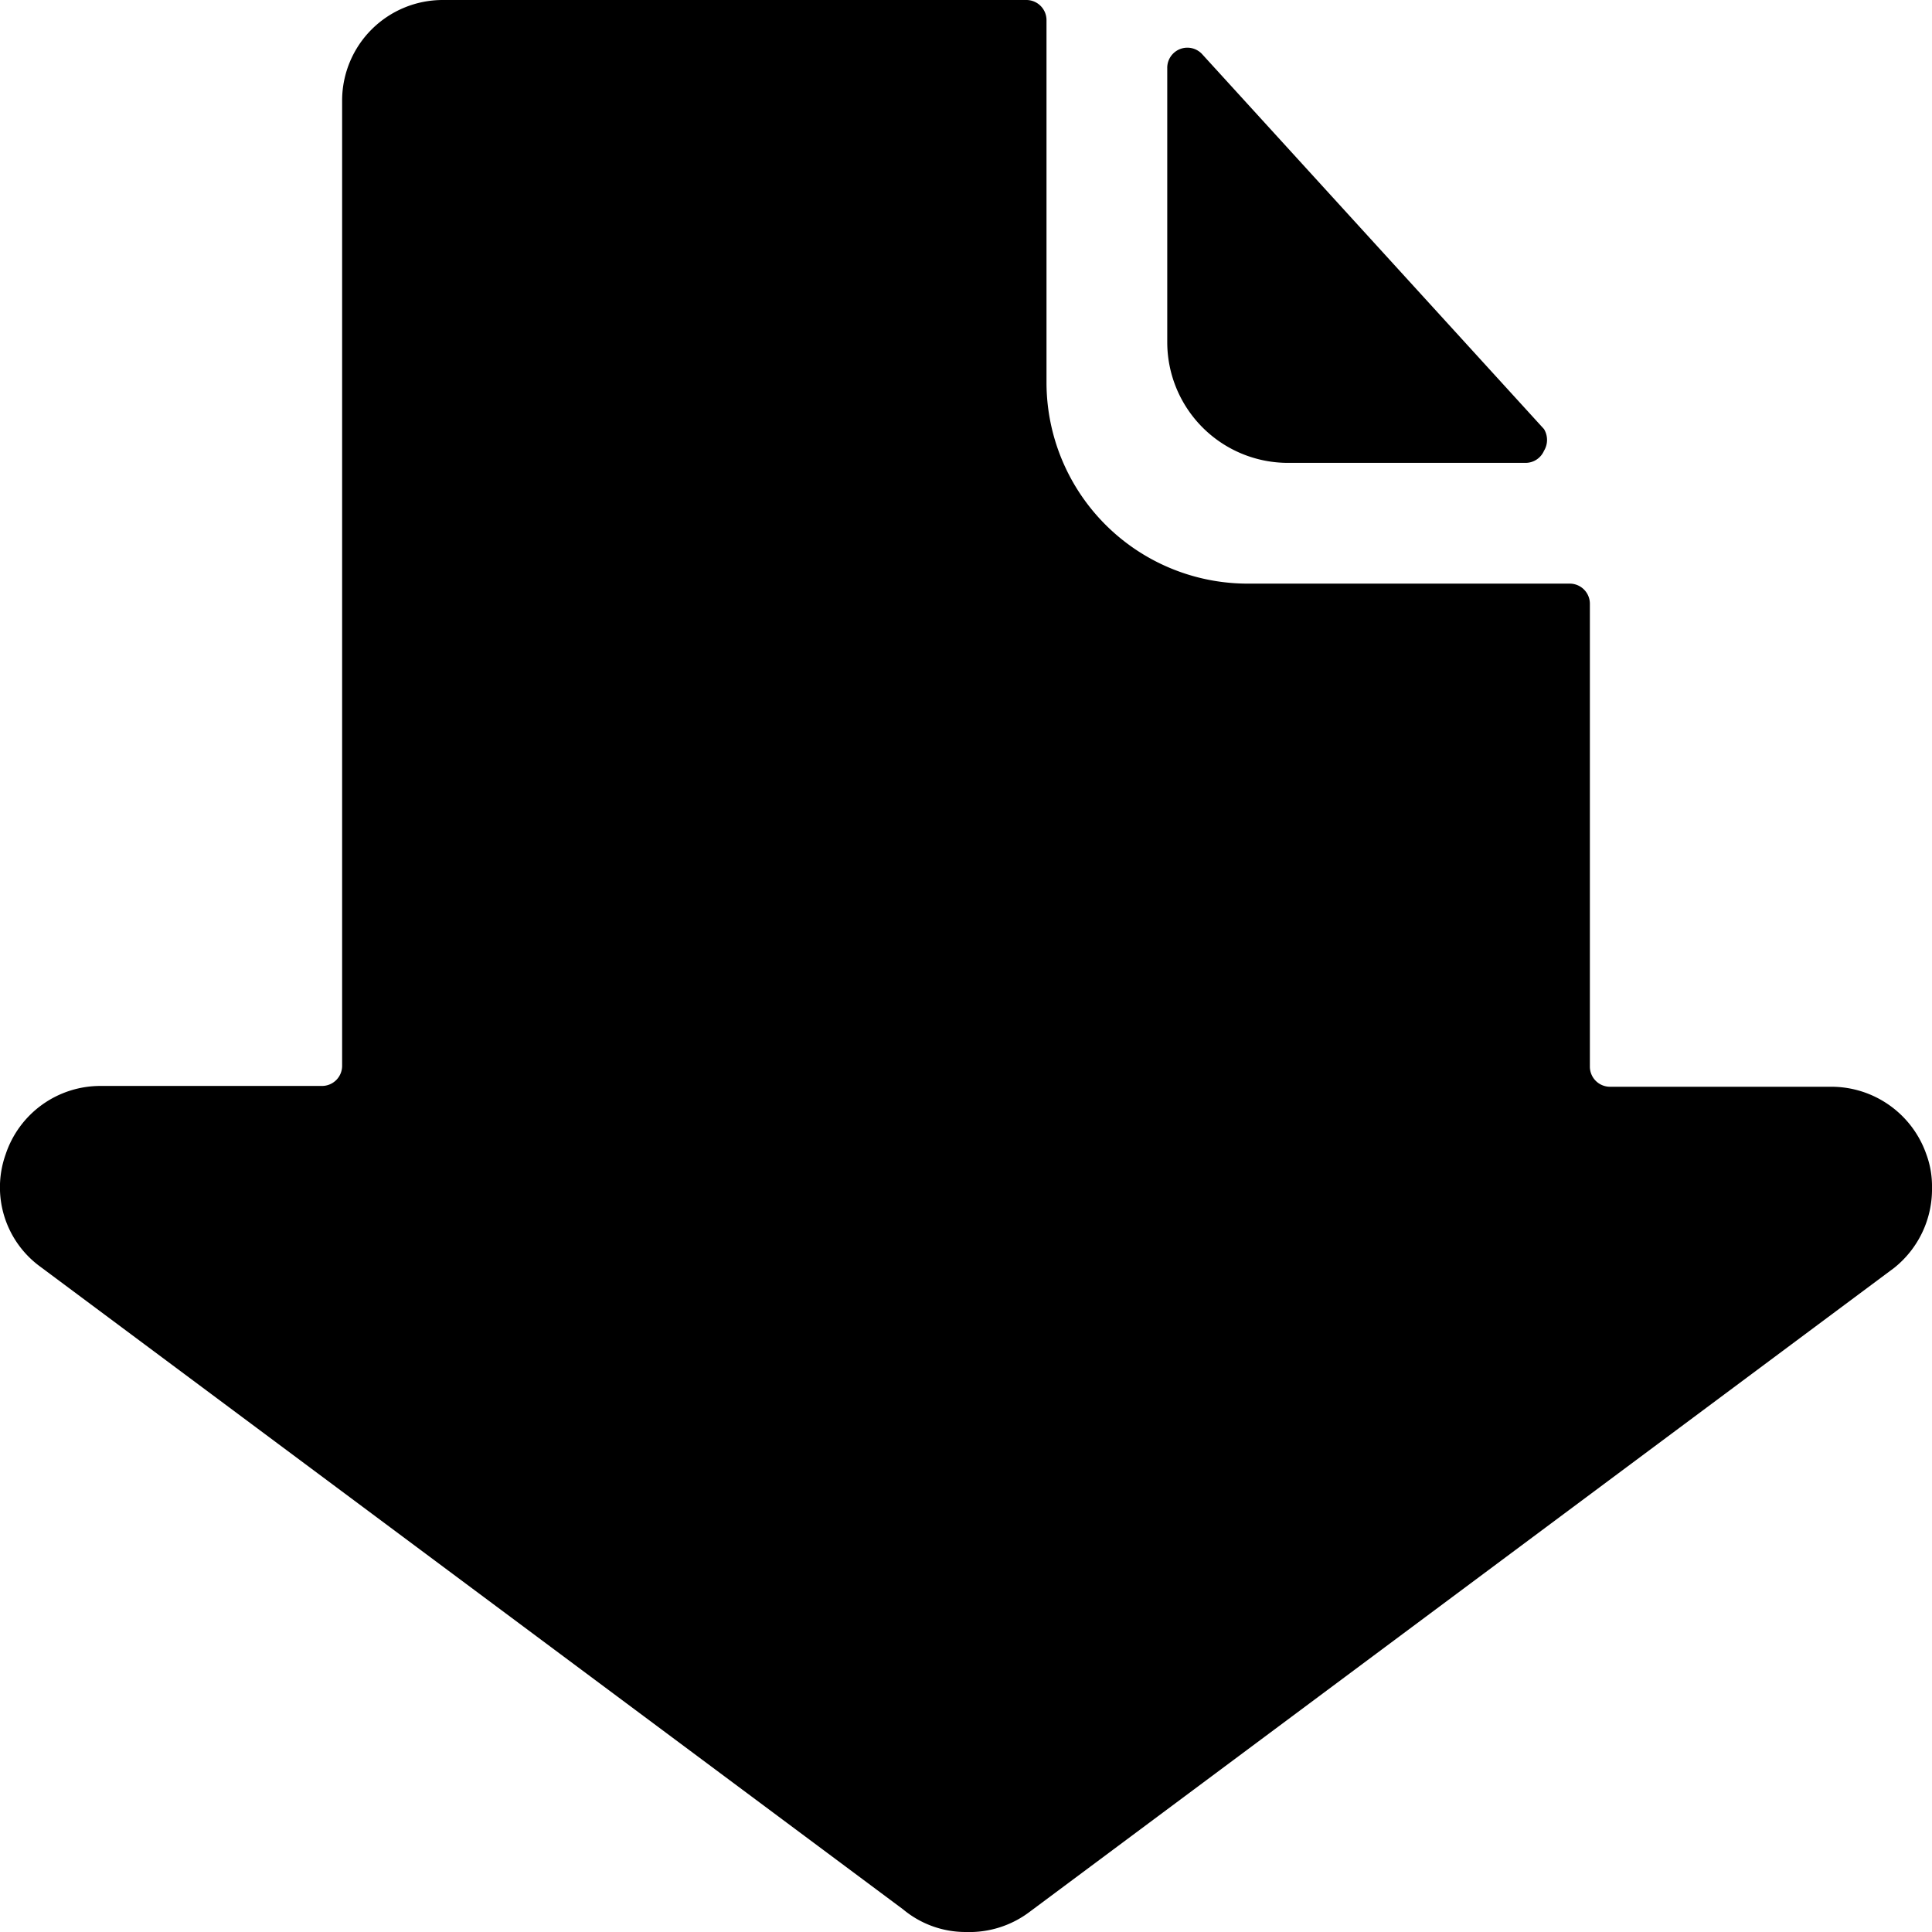
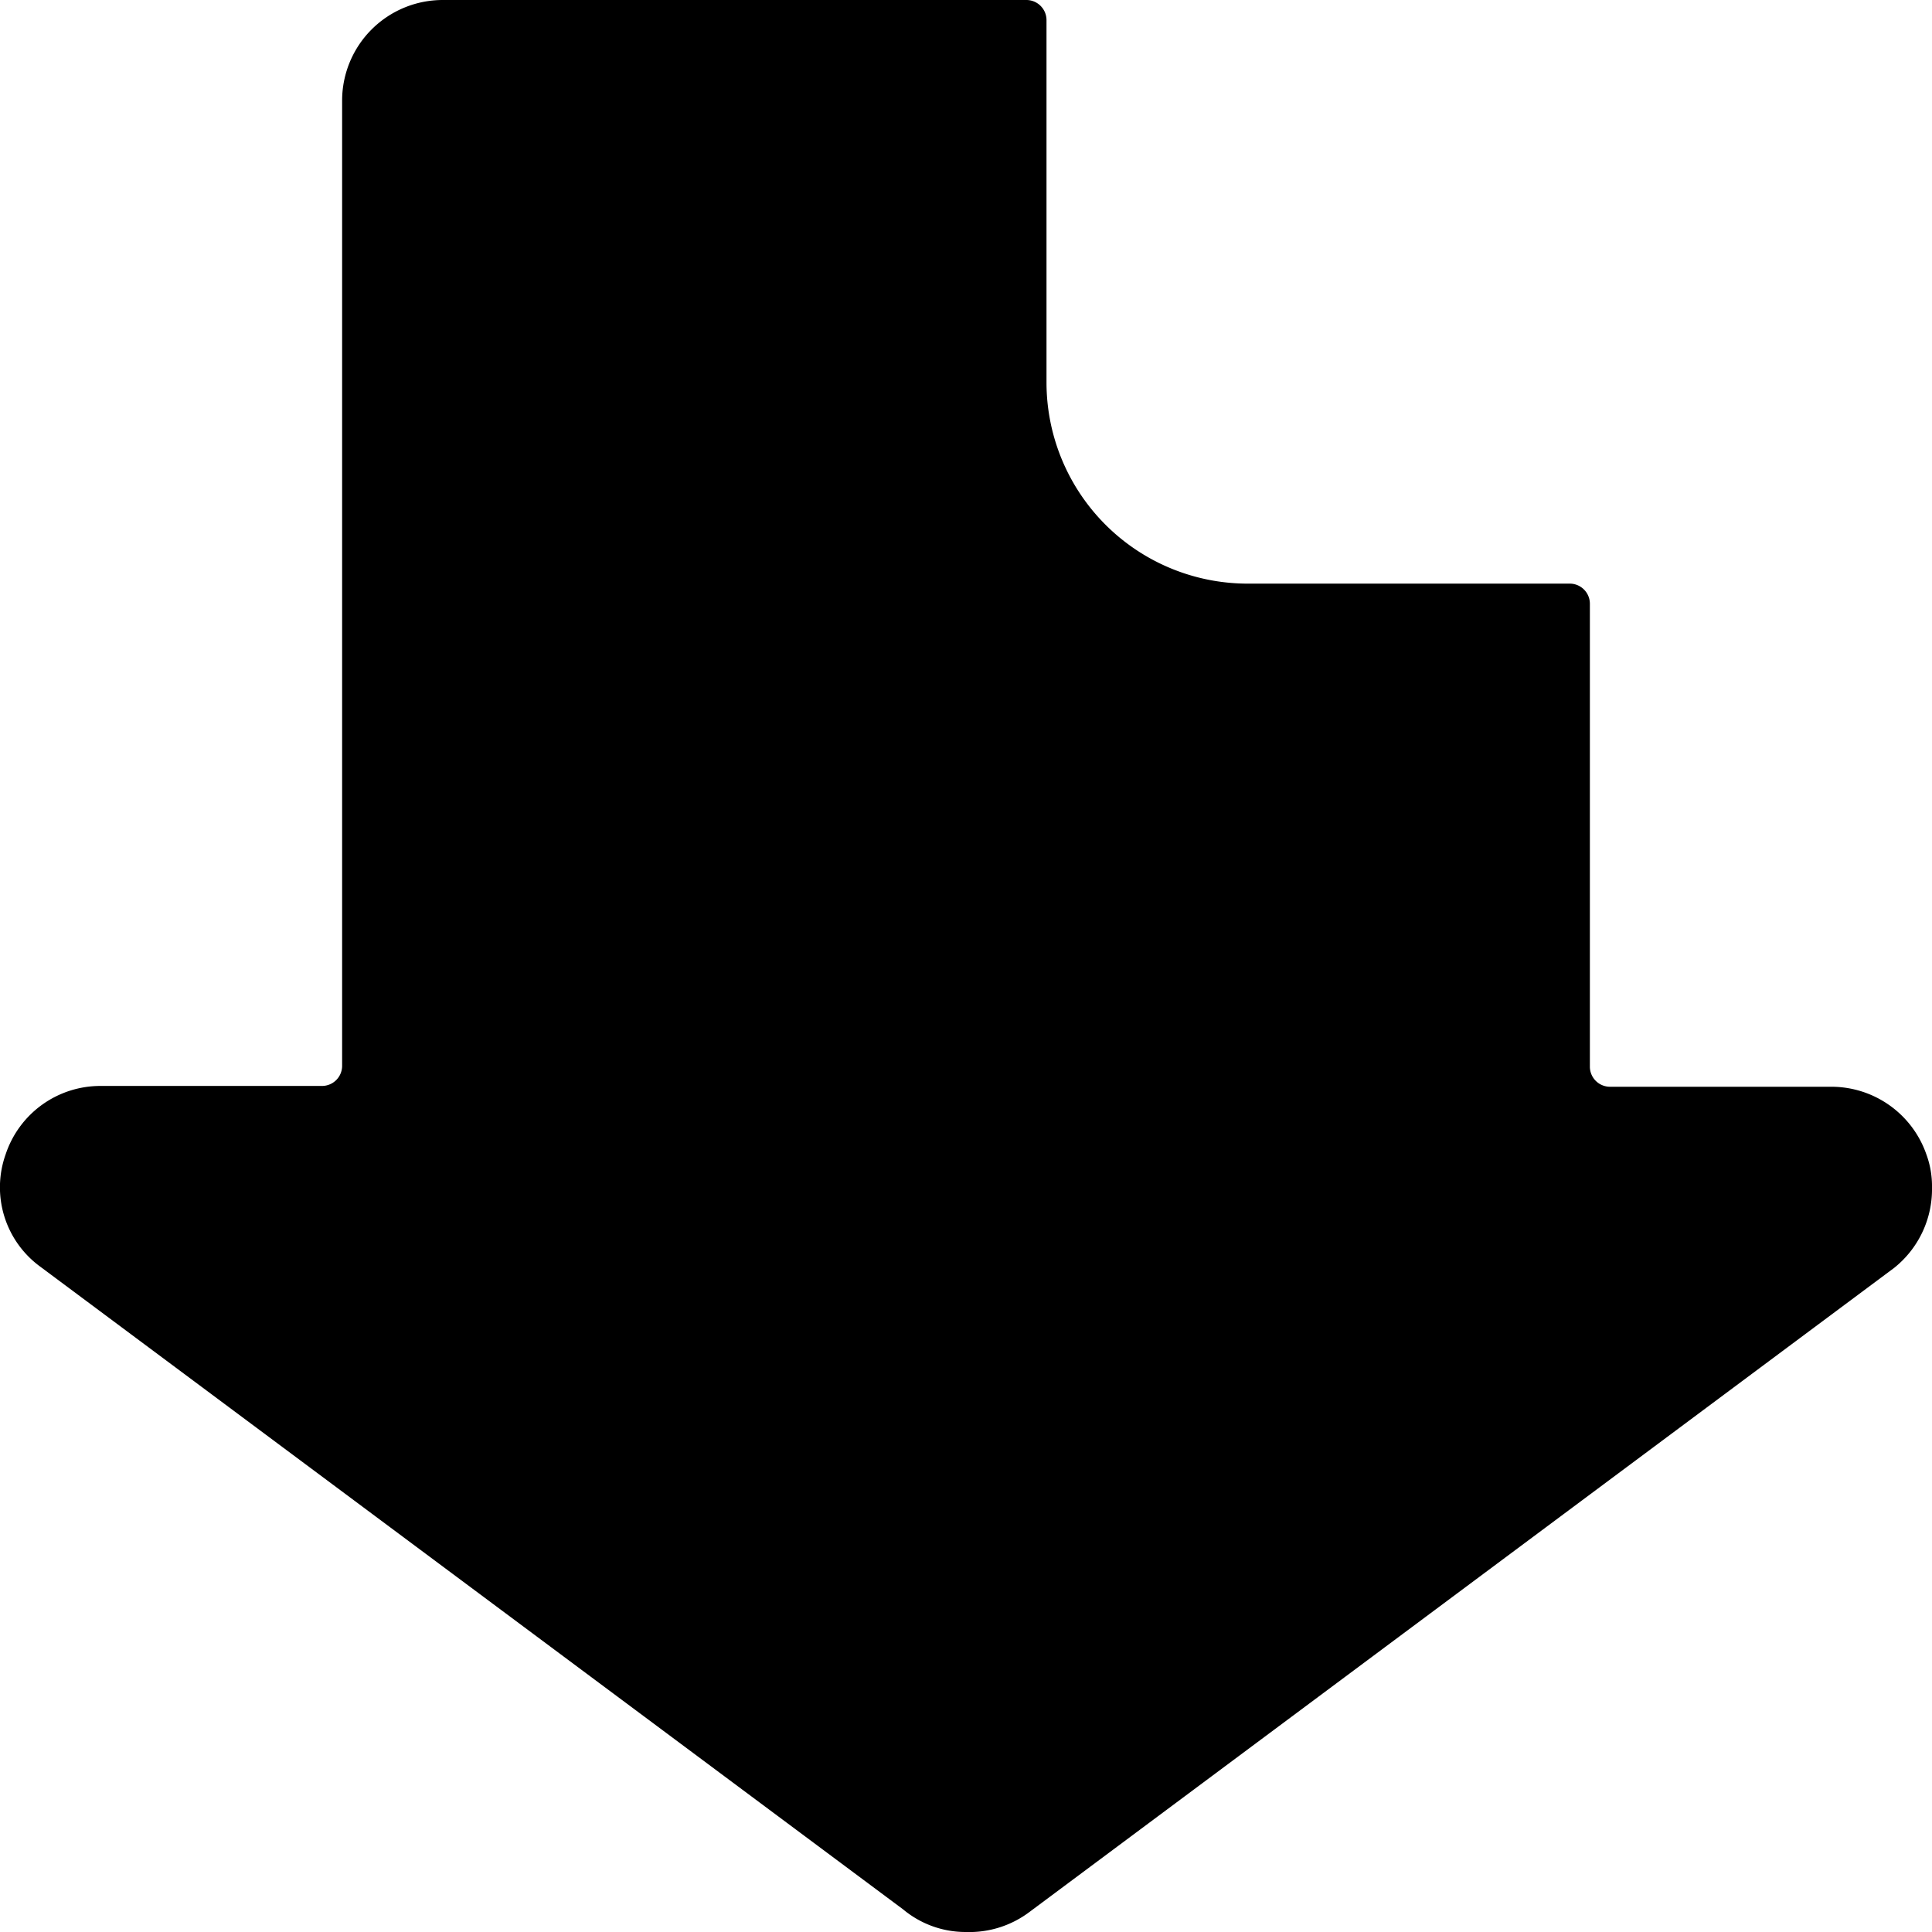
<svg xmlns="http://www.w3.org/2000/svg" viewBox="0 0 24 24">
  <g>
    <path d="m11.22 23.72 -10.74 -8a1.22 1.22 0 0 1 -0.41 -1.38 1.24 1.24 0 0 1 1.18 -0.85H4a0.25 0.25 0 0 0 0.25 -0.25v-12A1.25 1.25 0 0 1 5.5 0h7.25a0.25 0.25 0 0 1 0.25 0.25v4.5a2.5 2.5 0 0 0 2.5 2.5h4a0.25 0.25 0 0 1 0.25 0.25v5.75a0.25 0.25 0 0 0 0.25 0.25h2.75a1.25 1.25 0 0 1 1.18 0.84 1.14 1.14 0 0 1 0.07 0.41 1.25 1.25 0 0 1 -0.47 1l-10.74 8A1.24 1.24 0 0 1 12 24a1.21 1.21 0 0 1 -0.78 -0.28Z" fill="#000000" stroke-width="1" />
-     <path d="M16 5.75a1.5 1.5 0 0 1 -1.5 -1.5V0.85a0.25 0.25 0 0 1 0.44 -0.17l4.24 4.65a0.26 0.26 0 0 1 0 0.27 0.25 0.25 0 0 1 -0.23 0.15Z" fill="#000000" stroke-width="1" />
  </g>
</svg>